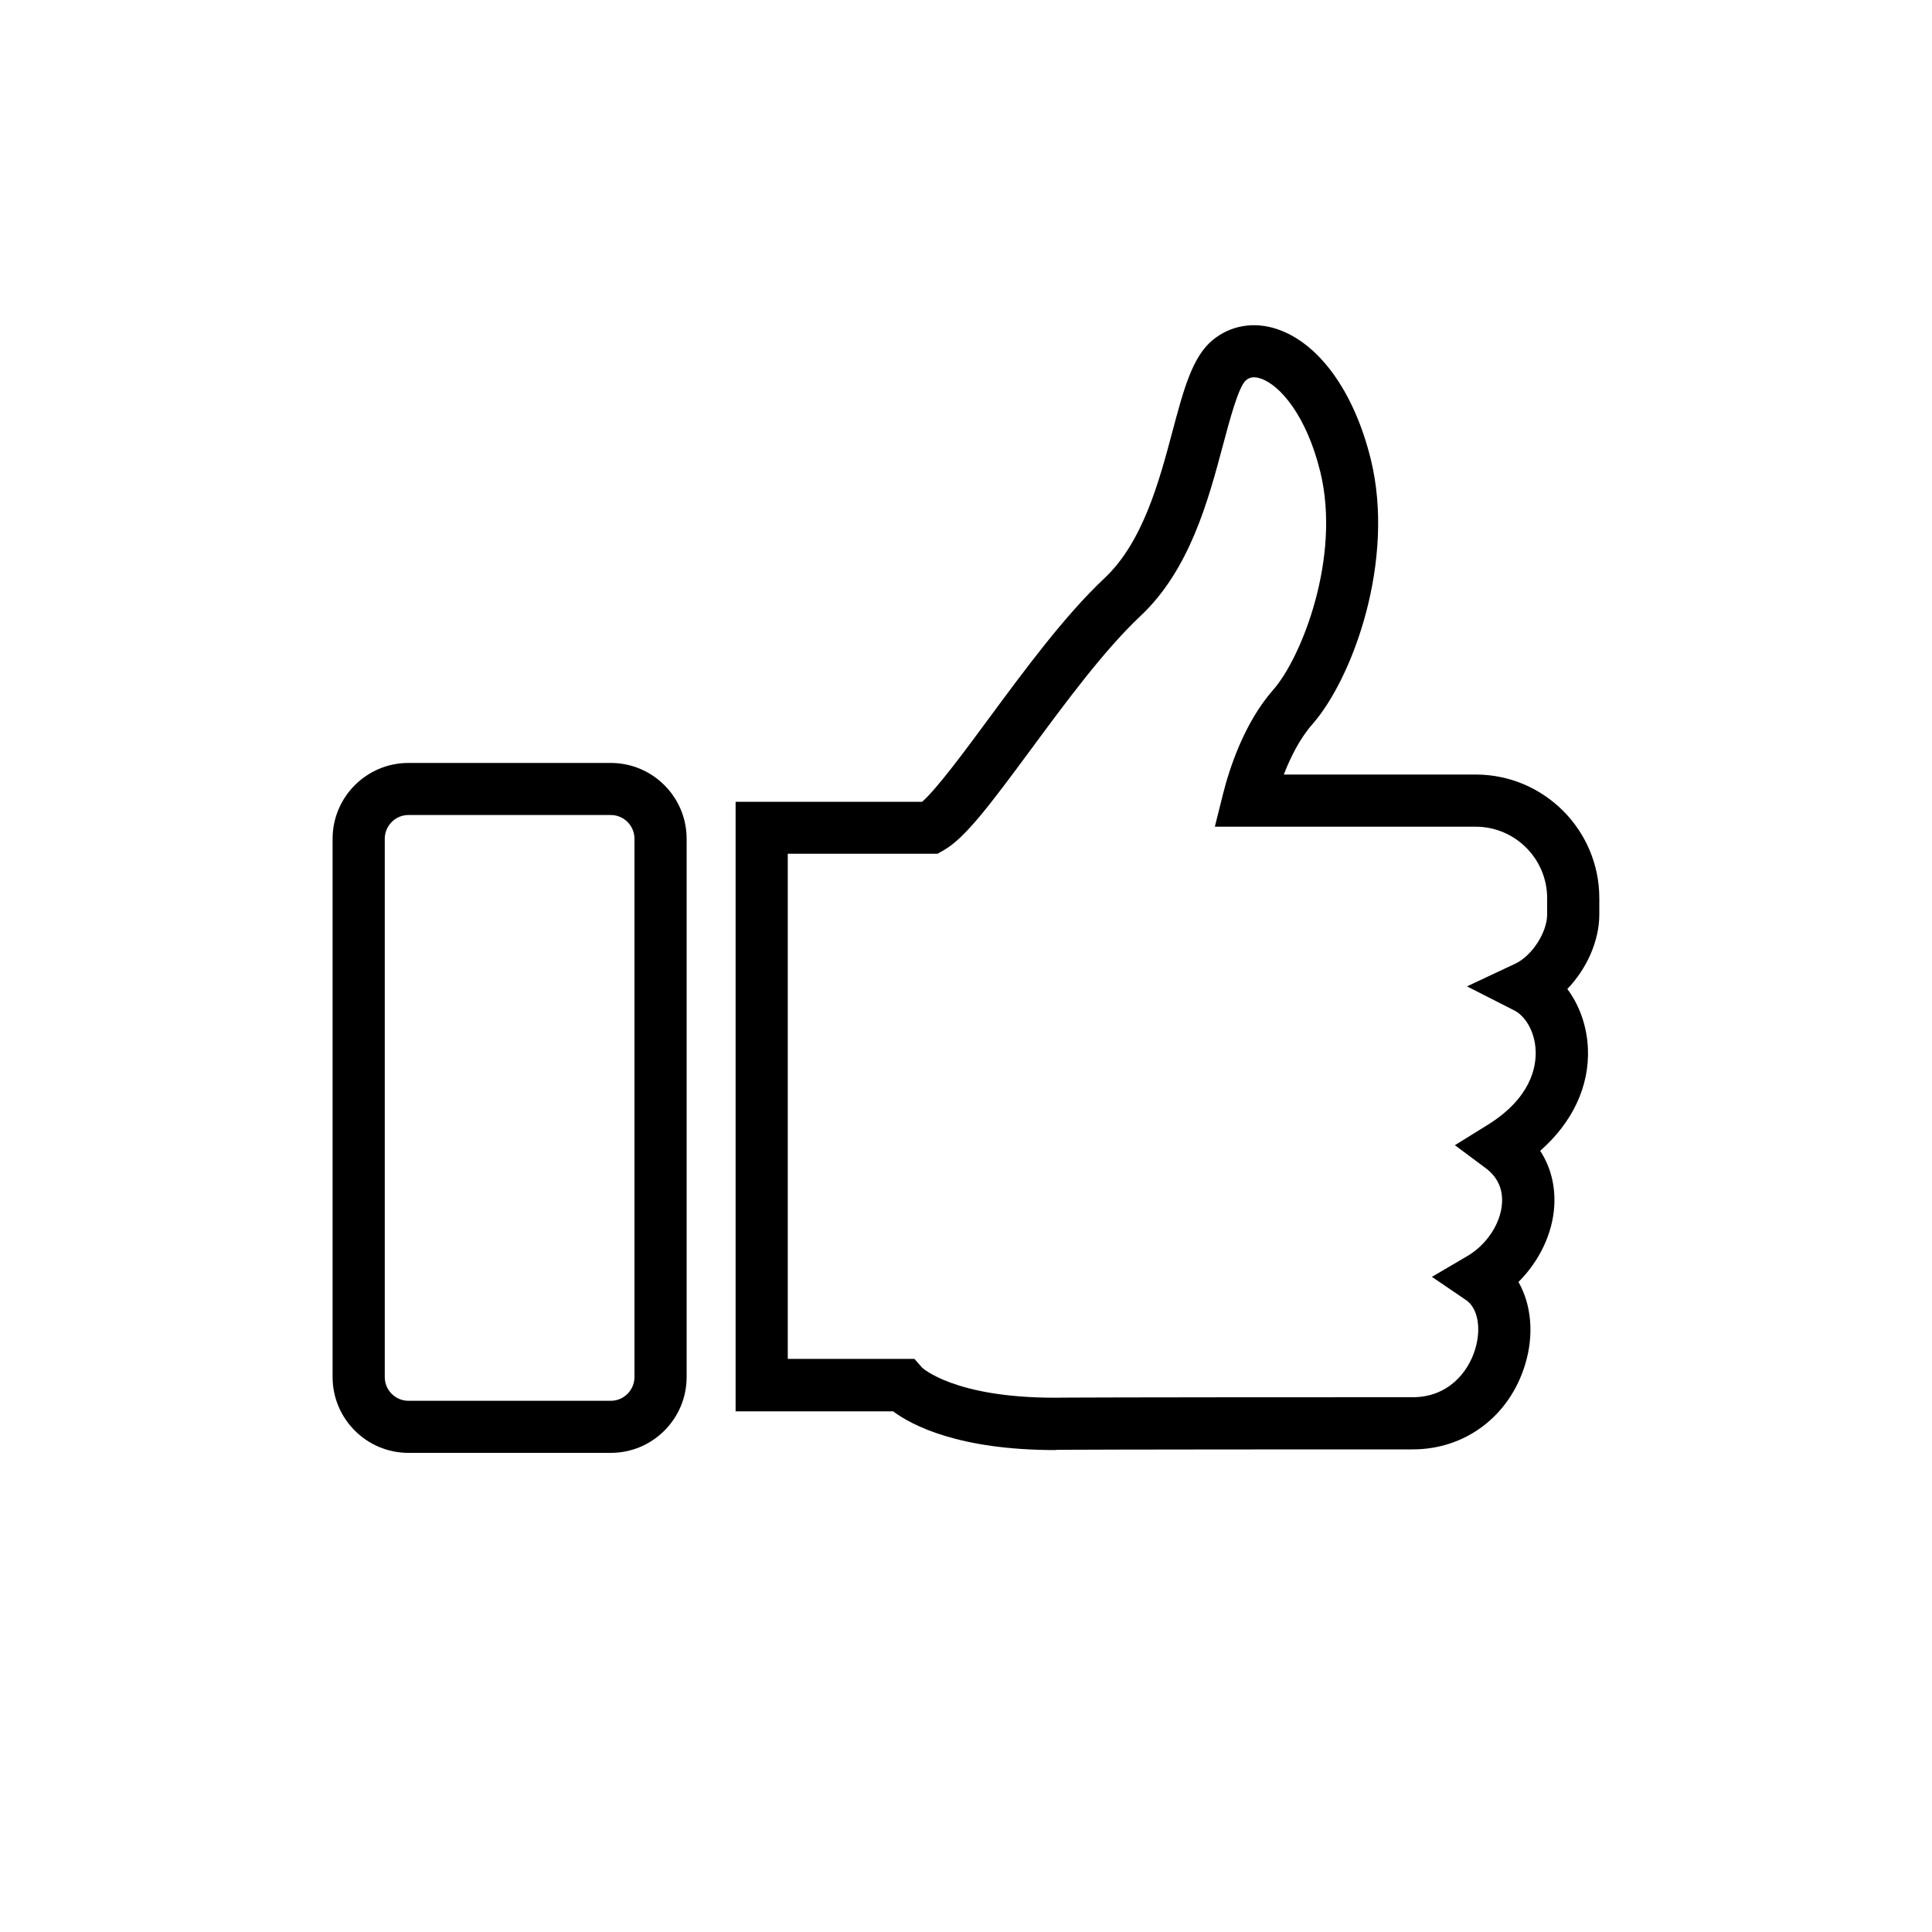
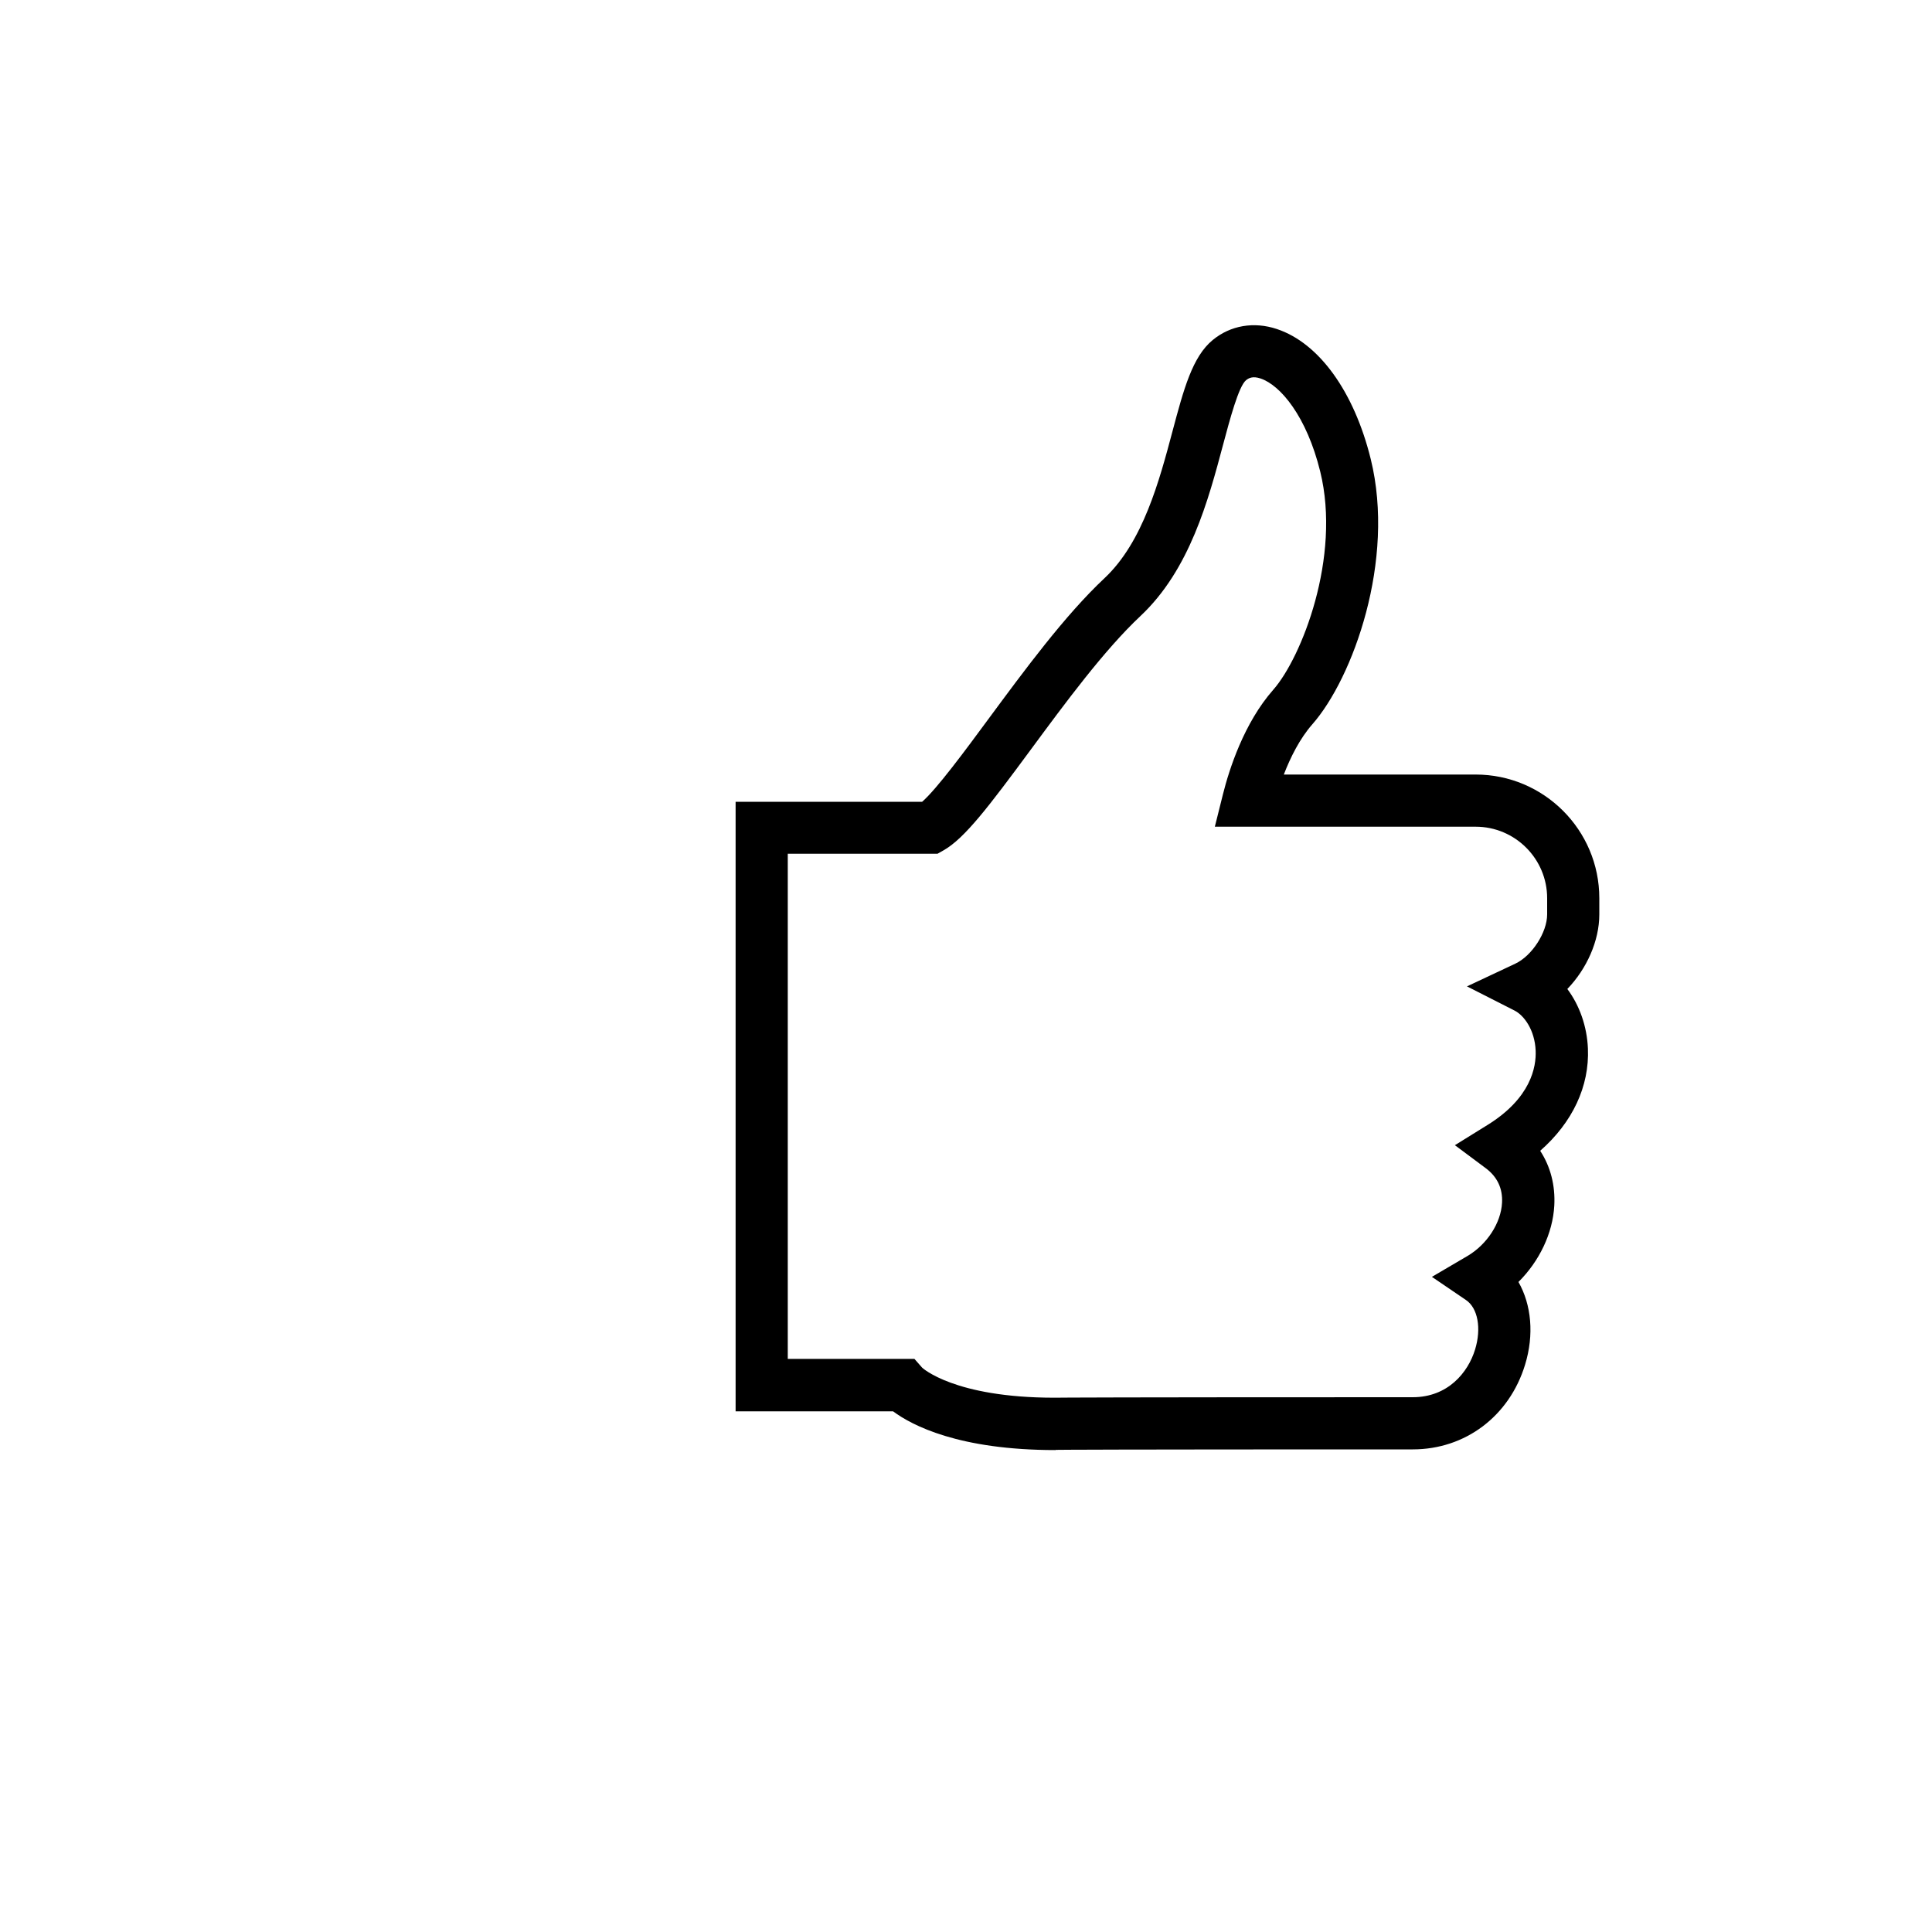
<svg xmlns="http://www.w3.org/2000/svg" id="icon" viewBox="0 0 200 200">
  <path d="M109.29,150.09h0c.5-.01,4.64-.05,36.96-.05,5.43,0,9.99-3.43,11.62-8.75.96-3.12.66-6.23-.68-8.58,2.16-2.15,3.55-5.03,3.71-7.91.11-2.09-.39-4.03-1.46-5.67,3.34-2.93,5.11-6.67,4.94-10.6-.1-2.3-.87-4.46-2.13-6.15,2.01-2.09,3.31-4.98,3.31-7.72v-1.68c0-7.06-5.74-12.8-12.8-12.8h-19.86c.67-1.74,1.64-3.71,2.96-5.21,4.19-4.77,8.62-16.96,6.04-27.44-1.72-6.98-5.35-12.02-9.72-13.47-2.37-.79-4.79-.38-6.63,1.13-2.12,1.73-3.02,5.13-4.17,9.44-1.36,5.11-3.05,11.47-7.03,15.21-4.12,3.86-8.31,9.56-12.02,14.58-2.41,3.27-5.35,7.25-6.87,8.58h-19.31v63.1h16.3c1.95,1.45,6.81,4.01,16.81,4.01ZM81.57,88.38h15.48l.62-.35c2.2-1.24,4.73-4.6,9.03-10.42,3.57-4.84,7.61-10.32,11.36-13.84,5.11-4.8,7.02-11.98,8.56-17.76.68-2.54,1.6-6.02,2.37-6.65.28-.23.7-.45,1.5-.18,2.07.69,4.78,3.94,6.18,9.64,2.18,8.87-1.94,19.26-4.86,22.58-3.04,3.45-4.57,8.26-5.21,10.82l-.84,3.36h27c4.08,0,7.4,3.32,7.4,7.4v1.68c0,1.86-1.57,4.29-3.3,5.1l-5,2.35,4.92,2.5c.99.5,2.1,2.01,2.19,4.15.07,1.68-.48,4.91-4.99,7.7l-3.37,2.09,3.18,2.37c1.21.9,1.78,2.11,1.7,3.59-.11,2.1-1.56,4.32-3.58,5.51l-3.68,2.16,3.53,2.4c1.23.83,1.61,2.94.94,5.12-.73,2.39-2.82,4.94-6.46,4.94-31.49,0-36.43.04-37.08.05-10.4,0-13.68-3.1-13.69-3.1l-.81-.92h-13.11v-52.3Z" />
-   <path d="M42.28,150.4h20.95c4.33,0,7.85-3.52,7.85-7.85v-55.72c0-4.33-3.52-7.85-7.85-7.85h-20.95c-4.33,0-7.85,3.52-7.85,7.85v55.72c0,4.33,3.52,7.85,7.85,7.85ZM39.83,86.83c0-1.35,1.1-2.46,2.45-2.46h20.95c1.35,0,2.45,1.1,2.45,2.46v55.72c0,1.35-1.1,2.46-2.45,2.46h-20.95c-1.35,0-2.45-1.1-2.45-2.46v-55.72Z" />
</svg>